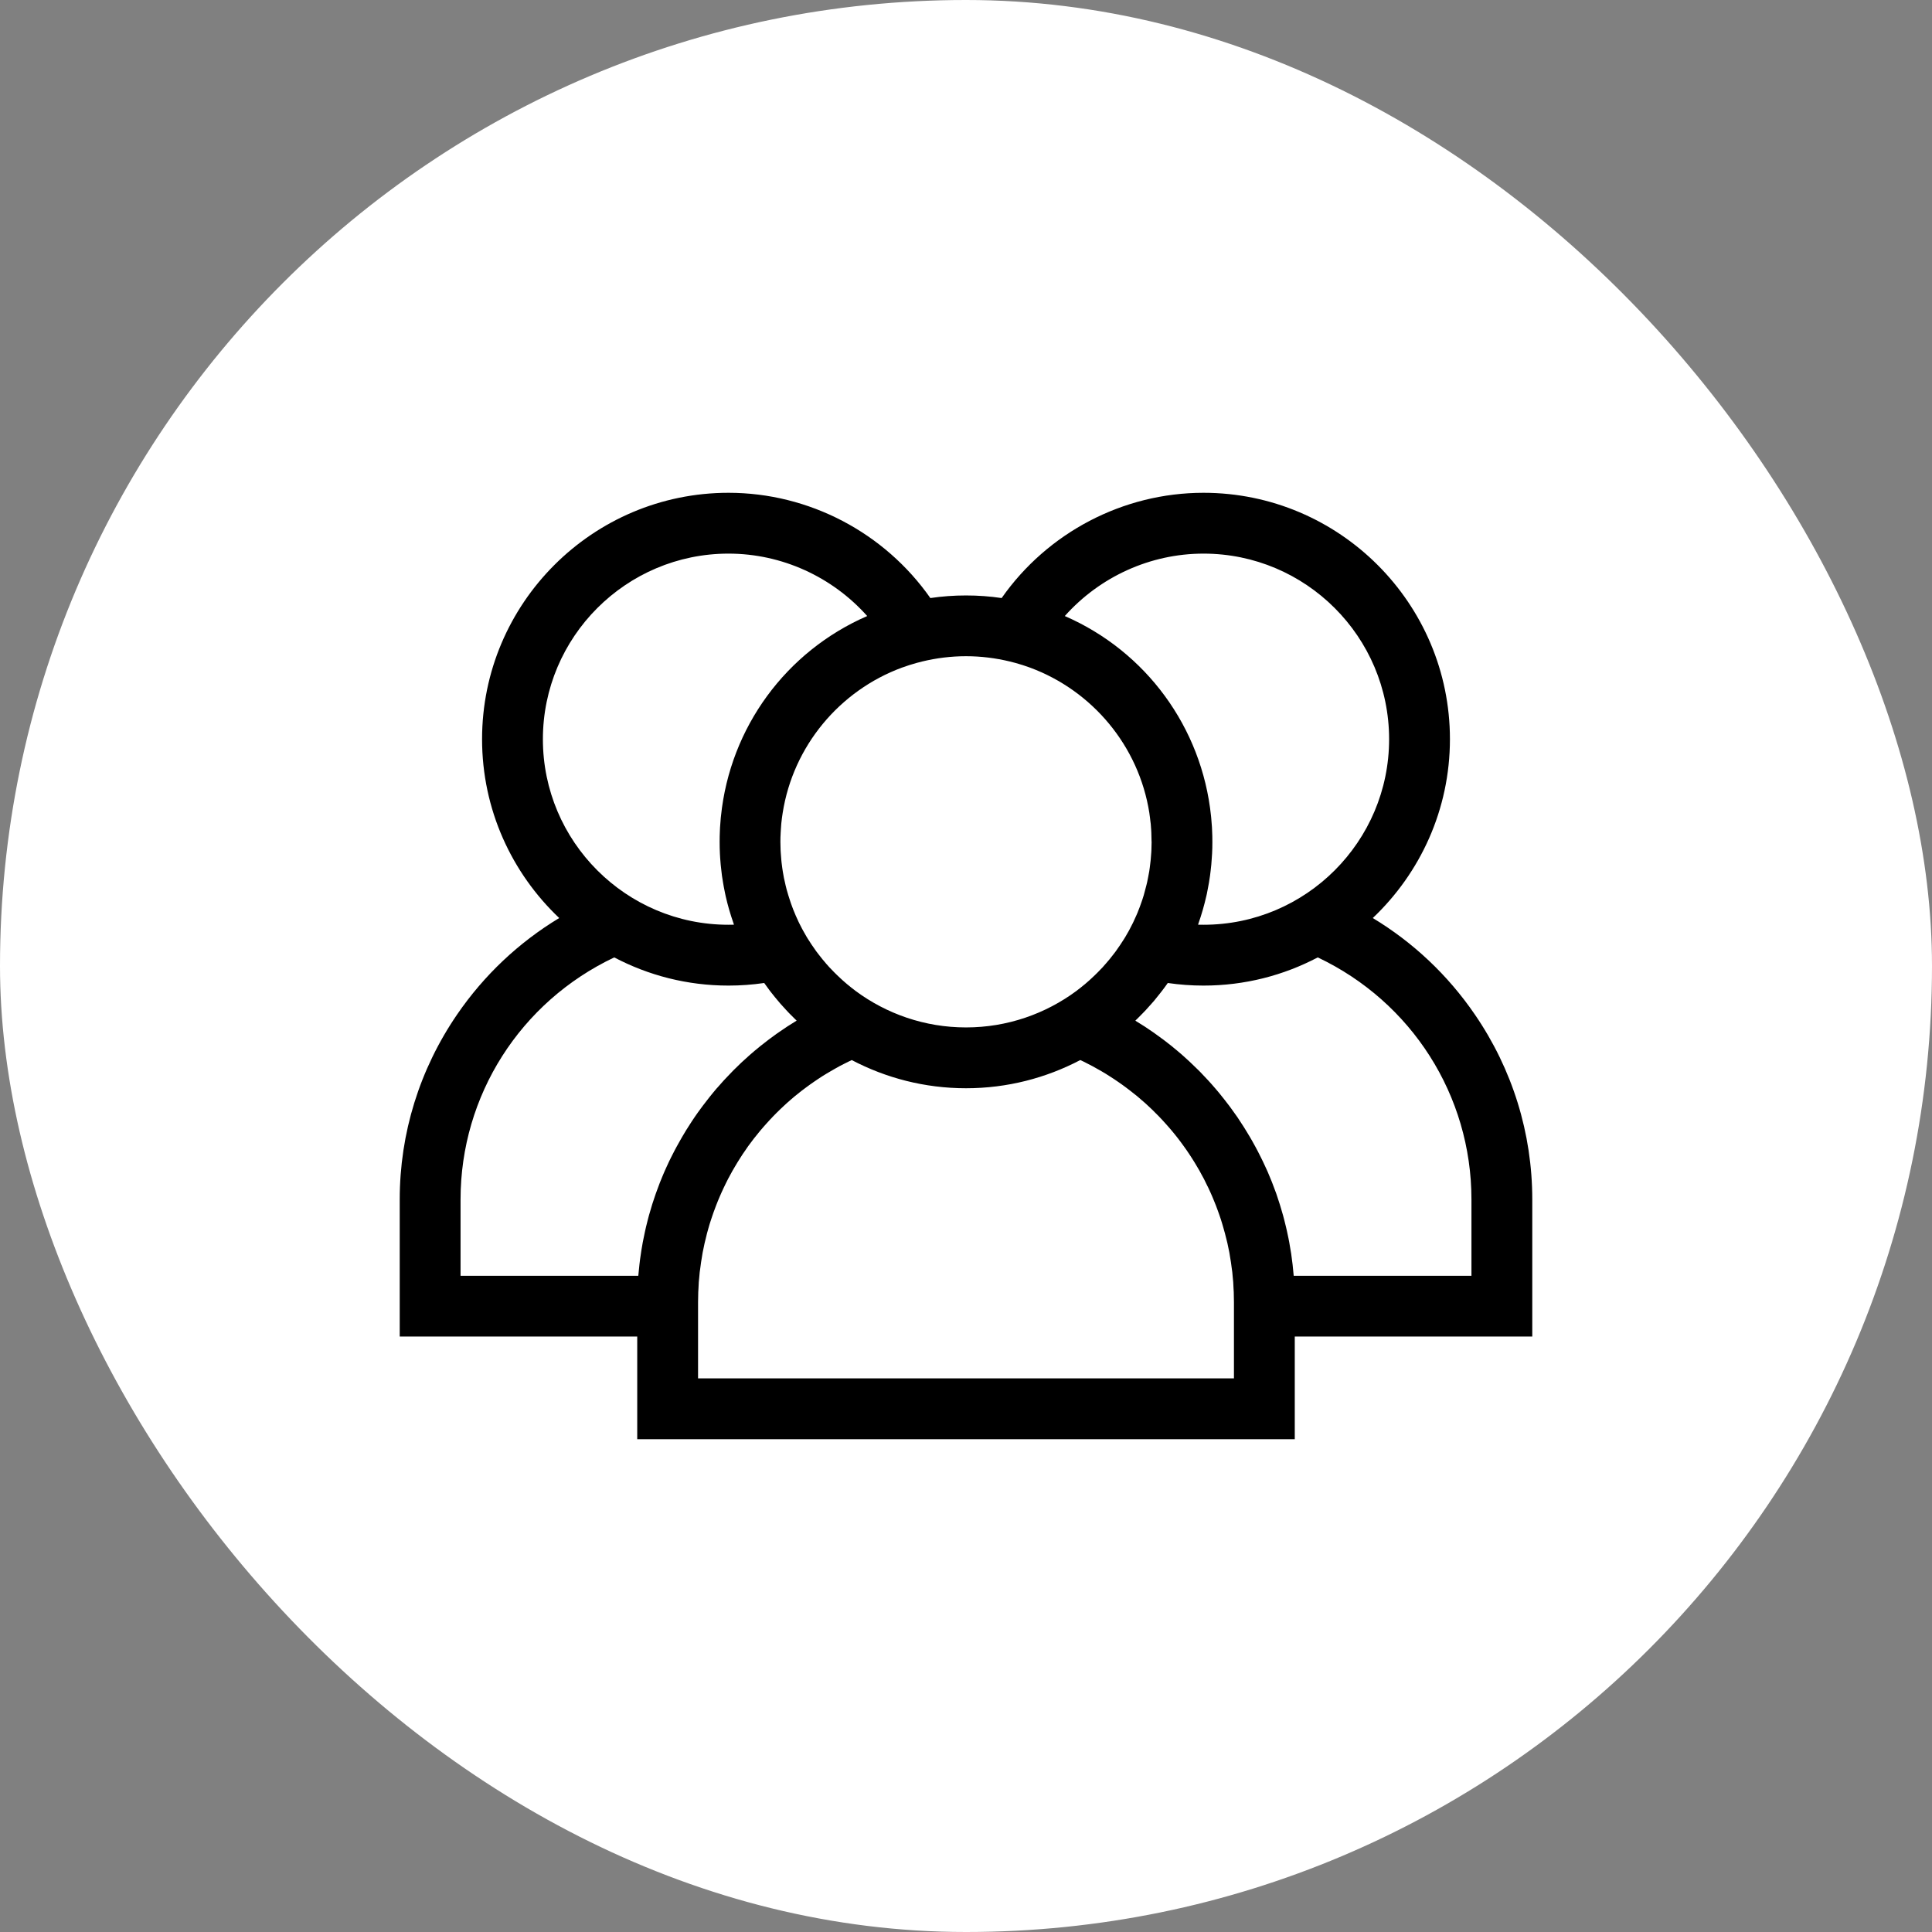
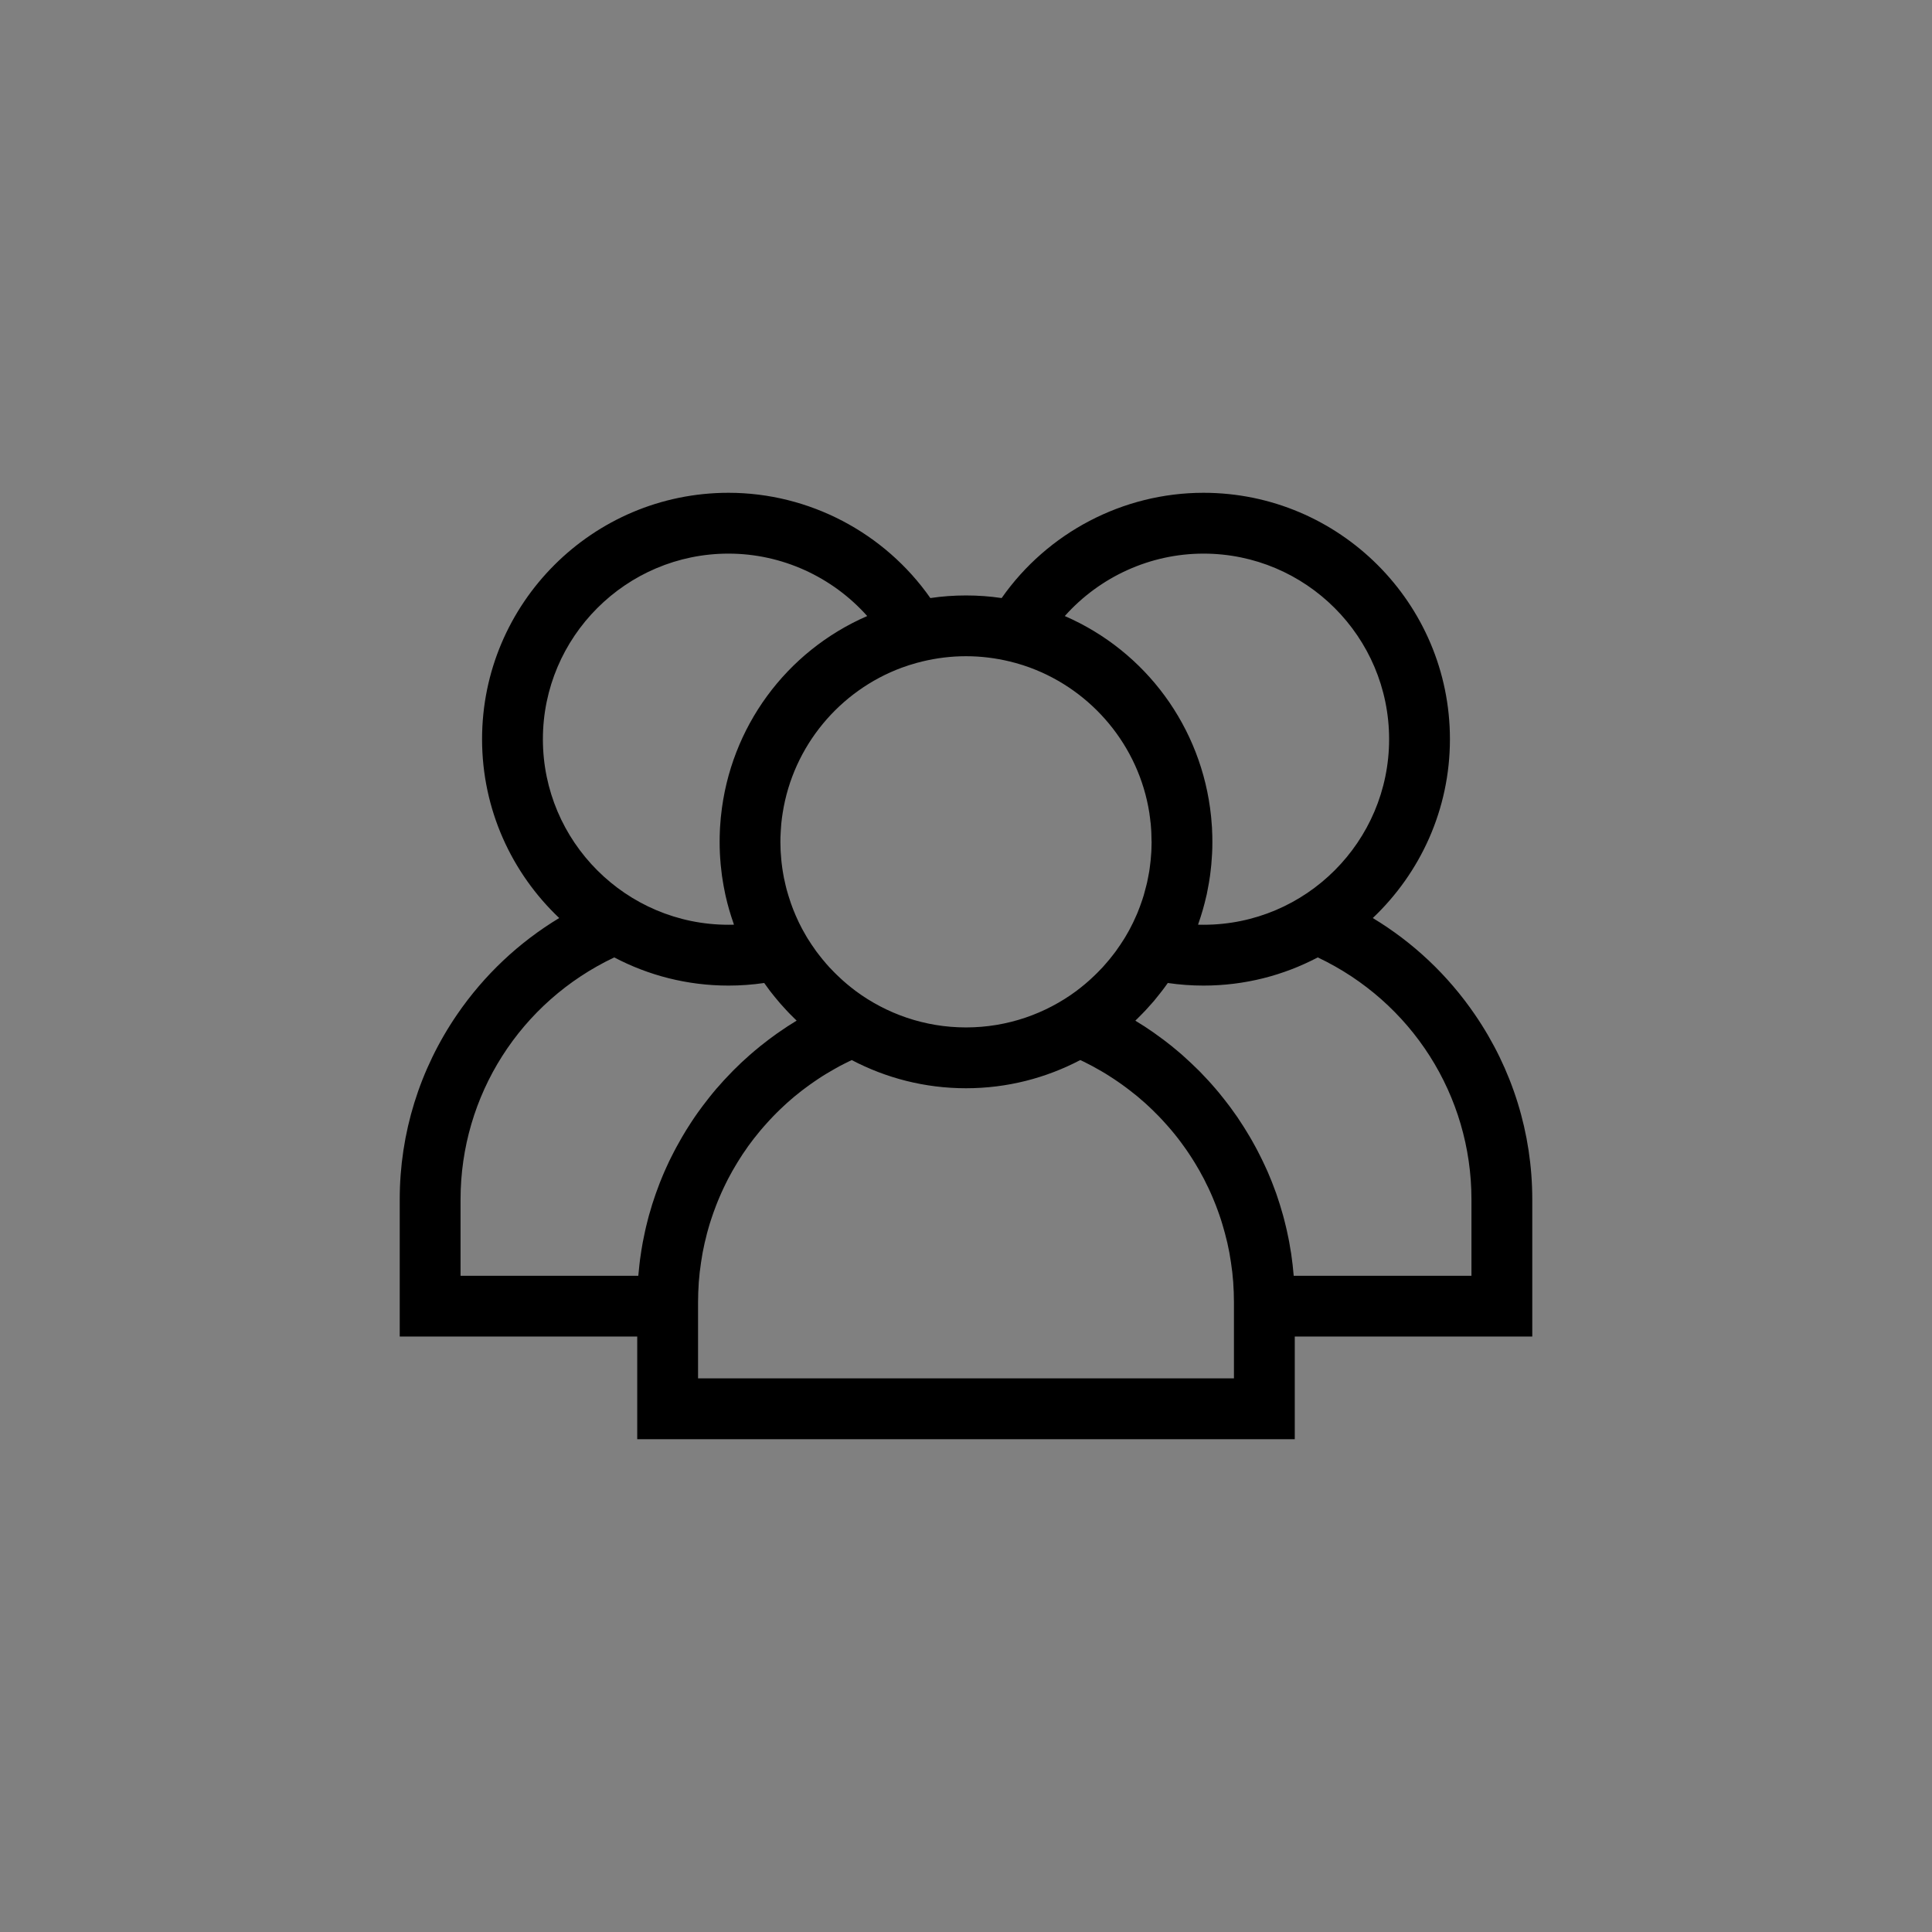
<svg xmlns="http://www.w3.org/2000/svg" width="29" height="29" viewBox="0 0 29 29" fill="none">
  <rect x="0" y="0" width="29" height="29" fill="#808080" stroke="none" />
-   <rect width="29" height="29" rx="14.5" fill="white" />
-   <path d="M23 18.005C23 17.011 22.702 16.05 22.138 15.228C21.733 14.636 21.211 14.145 20.606 13.78C21.318 13.105 21.764 12.152 21.764 11.095C21.764 9.056 20.105 7.397 18.065 7.397C16.856 7.397 15.723 7.995 15.035 8.977C14.86 8.951 14.682 8.938 14.5 8.938C14.318 8.938 14.14 8.951 13.965 8.977C13.277 7.995 12.144 7.397 10.935 7.397C8.895 7.397 7.236 9.056 7.236 11.095C7.236 12.152 7.682 13.105 8.394 13.78C7.789 14.145 7.267 14.636 6.862 15.227C6.298 16.05 6 17.011 6 18.005V20.062H9.565V21.603H19.435V20.062H23V18.005H23ZM18.065 8.31C19.601 8.31 20.851 9.559 20.851 11.096C20.851 12.632 19.601 13.881 18.065 13.881C18.038 13.881 18.01 13.881 17.983 13.88C17.985 13.874 17.987 13.868 17.989 13.862C18.036 13.728 18.076 13.589 18.108 13.448C18.11 13.438 18.113 13.428 18.115 13.418C18.123 13.38 18.13 13.341 18.137 13.302C18.141 13.284 18.144 13.266 18.147 13.248C18.153 13.213 18.158 13.178 18.163 13.144C18.166 13.12 18.169 13.095 18.172 13.071C18.176 13.041 18.179 13.01 18.182 12.979C18.185 12.947 18.187 12.916 18.189 12.884C18.191 12.859 18.193 12.835 18.194 12.809C18.197 12.756 18.198 12.702 18.198 12.648C18.198 12.644 18.198 12.64 18.198 12.636C18.198 12.634 18.198 12.632 18.198 12.63C18.198 12.575 18.197 12.52 18.194 12.466C18.193 12.45 18.192 12.434 18.192 12.418C18.189 12.372 18.185 12.326 18.181 12.28C18.18 12.27 18.179 12.259 18.178 12.249C18.04 10.916 17.198 9.775 15.983 9.247C16.507 8.659 17.264 8.31 18.065 8.31ZM13.536 10.022C13.545 10.019 13.554 10.016 13.563 10.013C13.591 10.003 13.618 9.993 13.647 9.984C13.668 9.978 13.689 9.971 13.711 9.965C13.726 9.96 13.742 9.956 13.758 9.951C13.786 9.944 13.814 9.936 13.843 9.929C14.054 9.878 14.274 9.85 14.5 9.85C14.726 9.85 14.946 9.878 15.157 9.929C15.186 9.936 15.214 9.944 15.242 9.951C15.258 9.956 15.274 9.96 15.29 9.965C15.311 9.971 15.332 9.978 15.353 9.984C15.381 9.994 15.41 10.003 15.438 10.013C15.446 10.016 15.455 10.019 15.463 10.022C16.395 10.367 17.094 11.196 17.252 12.202C17.253 12.21 17.254 12.218 17.255 12.226C17.26 12.261 17.265 12.295 17.268 12.329C17.27 12.342 17.271 12.355 17.273 12.367C17.276 12.399 17.278 12.431 17.28 12.462C17.281 12.476 17.282 12.489 17.282 12.503C17.284 12.544 17.285 12.584 17.285 12.626C17.285 12.629 17.286 12.633 17.286 12.636C17.286 12.638 17.286 12.639 17.286 12.641C17.285 12.681 17.284 12.72 17.283 12.759C17.282 12.772 17.282 12.784 17.281 12.796C17.279 12.835 17.276 12.872 17.272 12.91C17.271 12.924 17.269 12.939 17.267 12.953C17.264 12.977 17.261 13.002 17.258 13.026C17.255 13.045 17.253 13.063 17.25 13.082C17.245 13.111 17.24 13.139 17.234 13.167C17.23 13.192 17.224 13.217 17.219 13.242C17.215 13.257 17.212 13.272 17.208 13.287C17.199 13.324 17.189 13.361 17.179 13.397C17.175 13.412 17.171 13.427 17.167 13.441C17.16 13.462 17.154 13.483 17.147 13.504C17.141 13.52 17.136 13.537 17.13 13.553C17.123 13.572 17.117 13.591 17.11 13.609C17.098 13.641 17.086 13.672 17.073 13.704C17.067 13.717 17.061 13.731 17.055 13.745C17.044 13.771 17.032 13.797 17.02 13.822C17.018 13.825 17.017 13.828 17.016 13.831C17.011 13.84 17.007 13.849 17.003 13.858C16.989 13.886 16.975 13.913 16.961 13.94C16.955 13.951 16.95 13.961 16.944 13.972C16.944 13.972 16.943 13.973 16.943 13.974C16.927 14.002 16.91 14.031 16.894 14.059C16.887 14.07 16.881 14.081 16.874 14.092C16.855 14.122 16.837 14.151 16.817 14.18C16.805 14.198 16.793 14.215 16.78 14.233C16.77 14.248 16.759 14.263 16.749 14.278C16.735 14.297 16.72 14.316 16.706 14.334C16.696 14.347 16.686 14.36 16.676 14.372C16.661 14.392 16.645 14.411 16.629 14.429C16.619 14.441 16.609 14.453 16.599 14.464C16.583 14.483 16.567 14.502 16.55 14.52C16.54 14.531 16.529 14.541 16.519 14.552C16.492 14.581 16.463 14.61 16.435 14.637C16.418 14.654 16.401 14.67 16.383 14.686C16.371 14.697 16.359 14.708 16.347 14.719C16.327 14.737 16.307 14.755 16.286 14.772C16.276 14.78 16.265 14.789 16.255 14.797C16.23 14.818 16.205 14.838 16.179 14.857C16.172 14.862 16.166 14.867 16.159 14.873C15.695 15.217 15.121 15.422 14.5 15.422C13.879 15.422 13.305 15.217 12.841 14.873C12.834 14.867 12.828 14.862 12.821 14.857C12.795 14.838 12.77 14.818 12.745 14.797C12.735 14.789 12.724 14.78 12.714 14.772C12.693 14.754 12.673 14.737 12.653 14.719C12.641 14.708 12.629 14.697 12.617 14.686C12.599 14.67 12.582 14.654 12.565 14.637C12.536 14.609 12.508 14.581 12.481 14.552C12.47 14.541 12.46 14.531 12.45 14.52C12.433 14.502 12.417 14.483 12.4 14.464C12.39 14.452 12.38 14.441 12.371 14.429C12.355 14.411 12.339 14.392 12.324 14.372C12.314 14.36 12.304 14.347 12.294 14.334C12.28 14.316 12.265 14.297 12.251 14.278C12.241 14.263 12.23 14.248 12.22 14.233C12.207 14.215 12.195 14.198 12.183 14.18C12.163 14.151 12.144 14.121 12.126 14.092C12.119 14.081 12.113 14.07 12.106 14.059C12.089 14.03 12.073 14.002 12.057 13.973C12.051 13.962 12.045 13.951 12.039 13.94C12.025 13.913 12.011 13.886 11.997 13.858C11.992 13.848 11.988 13.838 11.983 13.829C11.982 13.827 11.982 13.825 11.981 13.824C11.968 13.797 11.956 13.77 11.944 13.743C11.939 13.73 11.933 13.717 11.928 13.704C11.914 13.673 11.902 13.641 11.89 13.608C11.883 13.591 11.877 13.573 11.871 13.556C11.865 13.538 11.858 13.52 11.853 13.501C11.846 13.482 11.84 13.462 11.834 13.442C11.825 13.412 11.816 13.383 11.808 13.353C11.803 13.332 11.797 13.31 11.792 13.289C11.788 13.273 11.784 13.256 11.781 13.239C11.776 13.219 11.771 13.198 11.767 13.178C11.761 13.145 11.755 13.113 11.75 13.081C11.747 13.063 11.745 13.046 11.742 13.028C11.739 13.002 11.735 12.976 11.732 12.95C11.731 12.937 11.729 12.924 11.728 12.911C11.724 12.873 11.721 12.834 11.719 12.795C11.718 12.784 11.718 12.773 11.717 12.761C11.716 12.72 11.714 12.678 11.714 12.636C11.714 12.591 11.715 12.546 11.718 12.502C11.718 12.49 11.719 12.478 11.72 12.466C11.722 12.432 11.724 12.399 11.727 12.366C11.729 12.354 11.73 12.343 11.731 12.331C11.735 12.295 11.739 12.26 11.745 12.224C11.746 12.217 11.747 12.21 11.748 12.204C11.905 11.197 12.604 10.367 13.536 10.022ZM8.149 11.096C8.149 9.56 9.399 8.31 10.935 8.31C11.736 8.31 12.493 8.659 13.017 9.247C11.802 9.775 10.959 10.916 10.822 12.25C10.821 12.259 10.82 12.268 10.819 12.277C10.815 12.325 10.811 12.372 10.808 12.42C10.807 12.435 10.806 12.45 10.806 12.464C10.803 12.521 10.802 12.579 10.802 12.636C10.802 12.694 10.803 12.752 10.806 12.811C10.807 12.834 10.809 12.857 10.81 12.88C10.813 12.914 10.815 12.947 10.818 12.98C10.821 13.01 10.824 13.04 10.828 13.069C10.831 13.095 10.834 13.12 10.837 13.146C10.842 13.179 10.847 13.213 10.853 13.246C10.856 13.266 10.86 13.285 10.863 13.305C10.87 13.342 10.877 13.38 10.885 13.416C10.888 13.428 10.891 13.441 10.893 13.453C10.924 13.59 10.963 13.724 11.009 13.855C11.012 13.863 11.014 13.872 11.017 13.88C10.99 13.881 10.962 13.881 10.934 13.881C9.399 13.881 8.149 12.632 8.149 11.096ZM10.331 16.915C10.321 16.93 10.311 16.947 10.301 16.962C10.28 16.996 10.26 17.03 10.24 17.064C10.229 17.083 10.218 17.102 10.207 17.122C10.189 17.153 10.171 17.185 10.154 17.217C10.143 17.237 10.132 17.257 10.122 17.277C10.105 17.309 10.089 17.341 10.073 17.373C10.063 17.393 10.053 17.414 10.043 17.434C10.027 17.468 10.012 17.502 9.996 17.536C9.988 17.554 9.979 17.573 9.971 17.592C9.953 17.632 9.937 17.674 9.92 17.715C9.915 17.727 9.91 17.739 9.905 17.751C9.884 17.805 9.864 17.859 9.845 17.913C9.84 17.926 9.836 17.938 9.832 17.951C9.817 17.993 9.803 18.035 9.79 18.077C9.784 18.096 9.778 18.116 9.773 18.135C9.762 18.171 9.751 18.207 9.741 18.243C9.736 18.264 9.73 18.286 9.724 18.308C9.715 18.342 9.707 18.377 9.698 18.412C9.693 18.434 9.688 18.456 9.683 18.478C9.675 18.513 9.668 18.548 9.661 18.584C9.657 18.605 9.652 18.627 9.648 18.648C9.641 18.686 9.635 18.725 9.628 18.764C9.625 18.782 9.622 18.801 9.62 18.819C9.611 18.876 9.603 18.933 9.597 18.991C9.597 18.991 9.597 18.992 9.597 18.993C9.591 19.045 9.586 19.097 9.581 19.15H6.913V18.005C6.913 16.442 7.812 15.038 9.22 14.371C9.733 14.641 10.316 14.794 10.935 14.794C11.114 14.794 11.293 14.781 11.471 14.755C11.499 14.794 11.527 14.833 11.556 14.872C11.566 14.885 11.576 14.897 11.586 14.91C11.615 14.947 11.644 14.983 11.675 15.019C11.687 15.034 11.7 15.048 11.712 15.063C11.741 15.095 11.769 15.127 11.799 15.159C11.814 15.175 11.83 15.191 11.845 15.208C11.872 15.236 11.9 15.263 11.927 15.29C11.938 15.3 11.948 15.31 11.958 15.32C11.918 15.344 11.879 15.369 11.84 15.394C11.834 15.398 11.828 15.402 11.821 15.406C11.782 15.432 11.744 15.458 11.706 15.484C11.693 15.493 11.679 15.502 11.666 15.511C11.632 15.536 11.599 15.56 11.565 15.585C11.555 15.592 11.544 15.6 11.534 15.608C11.491 15.64 11.449 15.673 11.408 15.706C11.399 15.714 11.39 15.721 11.381 15.729C11.348 15.755 11.315 15.783 11.283 15.811C11.271 15.822 11.258 15.832 11.246 15.843C11.213 15.872 11.182 15.901 11.15 15.93C11.142 15.937 11.133 15.945 11.125 15.953C11.087 15.989 11.049 16.026 11.011 16.064C11.001 16.074 10.992 16.084 10.982 16.094C10.953 16.123 10.925 16.153 10.897 16.183C10.886 16.195 10.874 16.207 10.863 16.219C10.832 16.253 10.801 16.288 10.77 16.324C10.765 16.329 10.76 16.334 10.755 16.34C10.721 16.381 10.686 16.422 10.653 16.464C10.643 16.476 10.634 16.488 10.625 16.5C10.6 16.532 10.575 16.564 10.55 16.597C10.541 16.61 10.531 16.622 10.522 16.635C10.489 16.679 10.458 16.723 10.427 16.768C10.394 16.817 10.362 16.865 10.331 16.915ZM10.478 20.69V20.063V19.546C10.478 19.495 10.479 19.445 10.481 19.395C10.482 19.378 10.483 19.361 10.484 19.345C10.485 19.311 10.487 19.278 10.489 19.244C10.491 19.224 10.493 19.204 10.495 19.184C10.498 19.154 10.5 19.125 10.503 19.095C10.506 19.074 10.509 19.052 10.512 19.031C10.515 19.003 10.519 18.975 10.523 18.948C10.526 18.925 10.53 18.904 10.534 18.881C10.538 18.855 10.542 18.828 10.547 18.801C10.552 18.779 10.556 18.756 10.561 18.734C10.566 18.708 10.572 18.682 10.577 18.657C10.582 18.634 10.588 18.612 10.594 18.589C10.6 18.564 10.606 18.539 10.612 18.514C10.618 18.491 10.625 18.469 10.631 18.446C10.638 18.422 10.645 18.397 10.652 18.373C10.659 18.35 10.667 18.328 10.674 18.305C10.682 18.281 10.69 18.257 10.698 18.234C10.705 18.211 10.714 18.189 10.722 18.167C10.73 18.143 10.739 18.12 10.748 18.097C10.757 18.075 10.766 18.053 10.774 18.031C10.784 18.008 10.793 17.985 10.803 17.962C10.812 17.94 10.822 17.918 10.832 17.896C10.842 17.874 10.852 17.852 10.863 17.829C10.873 17.808 10.884 17.786 10.894 17.765C10.905 17.743 10.916 17.721 10.927 17.699C10.938 17.678 10.95 17.657 10.961 17.636C10.973 17.614 10.984 17.593 10.996 17.572C11.008 17.551 11.02 17.53 11.033 17.509C11.045 17.488 11.057 17.467 11.07 17.447C11.082 17.426 11.096 17.406 11.109 17.385C11.122 17.365 11.135 17.345 11.148 17.324C11.161 17.304 11.175 17.284 11.189 17.265C11.203 17.245 11.216 17.225 11.23 17.205C11.245 17.185 11.259 17.166 11.274 17.146C11.288 17.127 11.303 17.108 11.317 17.089C11.332 17.07 11.347 17.051 11.363 17.032C11.378 17.013 11.393 16.994 11.408 16.976C11.424 16.957 11.44 16.939 11.456 16.92C11.472 16.902 11.487 16.884 11.504 16.866C11.52 16.848 11.536 16.83 11.553 16.812C11.569 16.794 11.586 16.776 11.603 16.759C11.62 16.741 11.637 16.724 11.654 16.707C11.671 16.69 11.689 16.673 11.706 16.656C11.724 16.639 11.741 16.622 11.759 16.606C11.777 16.589 11.795 16.573 11.813 16.556C11.832 16.54 11.85 16.524 11.868 16.508C11.887 16.492 11.905 16.476 11.924 16.46C11.943 16.445 11.962 16.429 11.981 16.414C12 16.399 12.02 16.383 12.039 16.368C12.059 16.353 12.078 16.339 12.098 16.324C12.117 16.309 12.137 16.295 12.158 16.28C12.178 16.266 12.198 16.252 12.218 16.238C12.238 16.224 12.259 16.21 12.28 16.196C12.3 16.183 12.321 16.169 12.341 16.156C12.363 16.143 12.384 16.129 12.406 16.116C12.427 16.104 12.447 16.091 12.469 16.079C12.491 16.066 12.513 16.053 12.535 16.041C12.556 16.029 12.578 16.017 12.599 16.005C12.622 15.993 12.645 15.981 12.667 15.97C12.689 15.958 12.711 15.947 12.733 15.937C12.75 15.928 12.768 15.92 12.785 15.912C13.298 16.181 13.881 16.335 14.5 16.335C15.119 16.335 15.702 16.181 16.215 15.912C16.232 15.92 16.249 15.928 16.267 15.936C16.289 15.947 16.311 15.959 16.333 15.97C16.355 15.981 16.378 15.993 16.401 16.005C16.422 16.017 16.444 16.029 16.465 16.041C16.487 16.053 16.509 16.066 16.531 16.078C16.552 16.091 16.573 16.104 16.595 16.116C16.616 16.13 16.637 16.143 16.658 16.156C16.679 16.169 16.7 16.183 16.72 16.196C16.741 16.21 16.761 16.224 16.782 16.238C16.802 16.252 16.822 16.266 16.842 16.28C16.862 16.295 16.882 16.309 16.902 16.324C16.922 16.339 16.941 16.353 16.961 16.369C16.98 16.384 16.999 16.399 17.018 16.414C17.038 16.429 17.057 16.445 17.076 16.46C17.094 16.476 17.113 16.492 17.131 16.508C17.15 16.524 17.168 16.54 17.187 16.556C17.205 16.573 17.223 16.589 17.24 16.605C17.258 16.622 17.276 16.639 17.294 16.656C17.311 16.673 17.328 16.69 17.345 16.707C17.363 16.724 17.38 16.741 17.397 16.759C17.414 16.776 17.43 16.794 17.447 16.812C17.463 16.829 17.48 16.848 17.496 16.866C17.512 16.884 17.528 16.902 17.544 16.92C17.56 16.938 17.576 16.957 17.592 16.976C17.607 16.994 17.622 17.013 17.637 17.031C17.652 17.05 17.668 17.07 17.683 17.089C17.697 17.108 17.712 17.127 17.726 17.146C17.741 17.166 17.755 17.185 17.769 17.205C17.783 17.225 17.797 17.244 17.811 17.264C17.825 17.284 17.838 17.304 17.852 17.325C17.865 17.345 17.878 17.365 17.891 17.385C17.904 17.405 17.917 17.426 17.93 17.447C17.943 17.467 17.955 17.488 17.967 17.509C17.979 17.53 17.992 17.55 18.004 17.572C18.016 17.593 18.027 17.614 18.038 17.635C18.05 17.657 18.062 17.678 18.073 17.699C18.084 17.721 18.095 17.743 18.105 17.765C18.116 17.786 18.127 17.808 18.137 17.829C18.148 17.851 18.158 17.874 18.168 17.896C18.177 17.918 18.188 17.94 18.197 17.962C18.207 17.984 18.216 18.007 18.225 18.03C18.234 18.052 18.243 18.074 18.252 18.097C18.261 18.12 18.269 18.143 18.278 18.167C18.286 18.189 18.294 18.211 18.302 18.234C18.31 18.258 18.318 18.282 18.326 18.305C18.333 18.328 18.34 18.35 18.347 18.373C18.355 18.397 18.361 18.422 18.368 18.446C18.375 18.469 18.381 18.491 18.387 18.514C18.394 18.539 18.4 18.564 18.406 18.589C18.412 18.612 18.418 18.634 18.423 18.657C18.428 18.682 18.433 18.708 18.439 18.734C18.443 18.756 18.448 18.779 18.453 18.801C18.457 18.828 18.462 18.854 18.466 18.881C18.47 18.903 18.474 18.925 18.477 18.948C18.481 18.975 18.485 19.003 18.488 19.03C18.491 19.052 18.494 19.073 18.497 19.095C18.5 19.125 18.502 19.154 18.505 19.183C18.507 19.204 18.509 19.224 18.511 19.244C18.513 19.278 18.515 19.311 18.516 19.345C18.517 19.361 18.518 19.378 18.519 19.394C18.521 19.445 18.522 19.495 18.522 19.546V20.062V20.69H10.478ZM19.419 19.15C19.41 19.039 19.397 18.928 19.381 18.818C19.378 18.801 19.375 18.784 19.372 18.766C19.366 18.727 19.359 18.687 19.352 18.647C19.348 18.627 19.344 18.606 19.34 18.585C19.332 18.549 19.325 18.513 19.317 18.477C19.312 18.455 19.307 18.434 19.302 18.412C19.294 18.377 19.285 18.342 19.276 18.307C19.27 18.286 19.265 18.265 19.259 18.243C19.249 18.207 19.238 18.171 19.227 18.134C19.221 18.115 19.216 18.096 19.21 18.077C19.197 18.034 19.182 17.992 19.168 17.949C19.164 17.937 19.16 17.925 19.156 17.913C19.136 17.859 19.116 17.805 19.095 17.751C19.09 17.739 19.085 17.728 19.081 17.716C19.064 17.674 19.047 17.633 19.029 17.591C19.021 17.573 19.012 17.555 19.004 17.536C18.988 17.502 18.973 17.468 18.956 17.433C18.947 17.413 18.937 17.394 18.927 17.374C18.911 17.341 18.895 17.309 18.878 17.277C18.868 17.257 18.857 17.237 18.846 17.217C18.829 17.185 18.811 17.153 18.793 17.121C18.782 17.102 18.771 17.083 18.76 17.064C18.74 17.03 18.72 16.996 18.698 16.962C18.689 16.946 18.679 16.93 18.669 16.915C18.638 16.866 18.606 16.817 18.573 16.768C18.542 16.723 18.51 16.679 18.478 16.635C18.469 16.623 18.459 16.61 18.45 16.597C18.425 16.564 18.4 16.532 18.375 16.5C18.366 16.488 18.357 16.476 18.347 16.465C18.314 16.422 18.279 16.381 18.244 16.34C18.24 16.335 18.235 16.33 18.23 16.324C18.2 16.288 18.168 16.253 18.136 16.218C18.125 16.207 18.114 16.195 18.103 16.183C18.075 16.153 18.047 16.123 18.018 16.093C18.008 16.084 17.999 16.074 17.989 16.064C17.951 16.026 17.913 15.989 17.874 15.953C17.866 15.945 17.858 15.938 17.85 15.93C17.818 15.901 17.786 15.872 17.754 15.843C17.742 15.832 17.729 15.822 17.717 15.811C17.684 15.783 17.652 15.755 17.619 15.729C17.61 15.721 17.601 15.714 17.592 15.706C17.551 15.673 17.509 15.64 17.466 15.608C17.456 15.6 17.445 15.592 17.434 15.585C17.401 15.56 17.368 15.536 17.334 15.512C17.32 15.502 17.307 15.493 17.294 15.484C17.256 15.458 17.218 15.432 17.18 15.407C17.173 15.403 17.166 15.398 17.159 15.394C17.12 15.369 17.081 15.345 17.042 15.321C17.052 15.311 17.061 15.3 17.072 15.291C17.1 15.263 17.128 15.235 17.155 15.207C17.17 15.191 17.186 15.175 17.201 15.159C17.23 15.127 17.259 15.095 17.288 15.062C17.3 15.048 17.313 15.034 17.325 15.02C17.355 14.983 17.385 14.947 17.414 14.909C17.424 14.897 17.434 14.885 17.443 14.872C17.473 14.834 17.501 14.794 17.529 14.755C17.707 14.781 17.886 14.794 18.065 14.794C18.684 14.794 19.267 14.641 19.78 14.371C21.188 15.038 22.087 16.442 22.087 18.005V19.15H19.419Z" fill="black" />
+   <path d="M23 18.005C23 17.011 22.702 16.05 22.138 15.228C21.733 14.636 21.211 14.145 20.606 13.78C21.318 13.105 21.764 12.152 21.764 11.095C21.764 9.056 20.105 7.397 18.065 7.397C16.856 7.397 15.723 7.995 15.035 8.977C14.86 8.951 14.682 8.938 14.5 8.938C14.318 8.938 14.14 8.951 13.965 8.977C13.277 7.995 12.144 7.397 10.935 7.397C8.895 7.397 7.236 9.056 7.236 11.095C7.236 12.152 7.682 13.105 8.394 13.78C7.789 14.145 7.267 14.636 6.862 15.227C6.298 16.05 6 17.011 6 18.005V20.062H9.565V21.603H19.435V20.062H23V18.005H23ZM18.065 8.31C19.601 8.31 20.851 9.559 20.851 11.096C20.851 12.632 19.601 13.881 18.065 13.881C18.038 13.881 18.01 13.881 17.983 13.88C17.985 13.874 17.987 13.868 17.989 13.862C18.036 13.728 18.076 13.589 18.108 13.448C18.11 13.438 18.113 13.428 18.115 13.418C18.123 13.38 18.13 13.341 18.137 13.302C18.141 13.284 18.144 13.266 18.147 13.248C18.153 13.213 18.158 13.178 18.163 13.144C18.166 13.12 18.169 13.095 18.172 13.071C18.176 13.041 18.179 13.01 18.182 12.979C18.185 12.947 18.187 12.916 18.189 12.884C18.191 12.859 18.193 12.835 18.194 12.809C18.197 12.756 18.198 12.702 18.198 12.648C18.198 12.644 18.198 12.64 18.198 12.636C18.198 12.634 18.198 12.632 18.198 12.63C18.198 12.575 18.197 12.52 18.194 12.466C18.193 12.45 18.192 12.434 18.192 12.418C18.189 12.372 18.185 12.326 18.181 12.28C18.18 12.27 18.179 12.259 18.178 12.249C18.04 10.916 17.198 9.775 15.983 9.247C16.507 8.659 17.264 8.31 18.065 8.31ZM13.536 10.022C13.545 10.019 13.554 10.016 13.563 10.013C13.591 10.003 13.618 9.993 13.647 9.984C13.668 9.978 13.689 9.971 13.711 9.965C13.726 9.96 13.742 9.956 13.758 9.951C13.786 9.944 13.814 9.936 13.843 9.929C14.054 9.878 14.274 9.85 14.5 9.85C14.726 9.85 14.946 9.878 15.157 9.929C15.186 9.936 15.214 9.944 15.242 9.951C15.258 9.956 15.274 9.96 15.29 9.965C15.311 9.971 15.332 9.978 15.353 9.984C15.381 9.994 15.41 10.003 15.438 10.013C15.446 10.016 15.455 10.019 15.463 10.022C16.395 10.367 17.094 11.196 17.252 12.202C17.253 12.21 17.254 12.218 17.255 12.226C17.26 12.261 17.265 12.295 17.268 12.329C17.27 12.342 17.271 12.355 17.273 12.367C17.276 12.399 17.278 12.431 17.28 12.462C17.281 12.476 17.282 12.489 17.282 12.503C17.284 12.544 17.285 12.584 17.285 12.626C17.285 12.629 17.286 12.633 17.286 12.636C17.286 12.638 17.286 12.639 17.286 12.641C17.285 12.681 17.284 12.72 17.283 12.759C17.282 12.772 17.282 12.784 17.281 12.796C17.279 12.835 17.276 12.872 17.272 12.91C17.271 12.924 17.269 12.939 17.267 12.953C17.264 12.977 17.261 13.002 17.258 13.026C17.255 13.045 17.253 13.063 17.25 13.082C17.245 13.111 17.24 13.139 17.234 13.167C17.23 13.192 17.224 13.217 17.219 13.242C17.215 13.257 17.212 13.272 17.208 13.287C17.199 13.324 17.189 13.361 17.179 13.397C17.175 13.412 17.171 13.427 17.167 13.441C17.16 13.462 17.154 13.483 17.147 13.504C17.141 13.52 17.136 13.537 17.13 13.553C17.123 13.572 17.117 13.591 17.11 13.609C17.098 13.641 17.086 13.672 17.073 13.704C17.067 13.717 17.061 13.731 17.055 13.745C17.044 13.771 17.032 13.797 17.02 13.822C17.018 13.825 17.017 13.828 17.016 13.831C17.011 13.84 17.007 13.849 17.003 13.858C16.989 13.886 16.975 13.913 16.961 13.94C16.955 13.951 16.95 13.961 16.944 13.972C16.944 13.972 16.943 13.973 16.943 13.974C16.927 14.002 16.91 14.031 16.894 14.059C16.887 14.07 16.881 14.081 16.874 14.092C16.855 14.122 16.837 14.151 16.817 14.18C16.805 14.198 16.793 14.215 16.78 14.233C16.77 14.248 16.759 14.263 16.749 14.278C16.735 14.297 16.72 14.316 16.706 14.334C16.696 14.347 16.686 14.36 16.676 14.372C16.661 14.392 16.645 14.411 16.629 14.429C16.619 14.441 16.609 14.453 16.599 14.464C16.583 14.483 16.567 14.502 16.55 14.52C16.54 14.531 16.529 14.541 16.519 14.552C16.492 14.581 16.463 14.61 16.435 14.637C16.418 14.654 16.401 14.67 16.383 14.686C16.371 14.697 16.359 14.708 16.347 14.719C16.327 14.737 16.307 14.755 16.286 14.772C16.276 14.78 16.265 14.789 16.255 14.797C16.23 14.818 16.205 14.838 16.179 14.857C16.172 14.862 16.166 14.867 16.159 14.873C15.695 15.217 15.121 15.422 14.5 15.422C13.879 15.422 13.305 15.217 12.841 14.873C12.834 14.867 12.828 14.862 12.821 14.857C12.795 14.838 12.77 14.818 12.745 14.797C12.735 14.789 12.724 14.78 12.714 14.772C12.693 14.754 12.673 14.737 12.653 14.719C12.641 14.708 12.629 14.697 12.617 14.686C12.599 14.67 12.582 14.654 12.565 14.637C12.536 14.609 12.508 14.581 12.481 14.552C12.47 14.541 12.46 14.531 12.45 14.52C12.433 14.502 12.417 14.483 12.4 14.464C12.39 14.452 12.38 14.441 12.371 14.429C12.355 14.411 12.339 14.392 12.324 14.372C12.314 14.36 12.304 14.347 12.294 14.334C12.28 14.316 12.265 14.297 12.251 14.278C12.241 14.263 12.23 14.248 12.22 14.233C12.207 14.215 12.195 14.198 12.183 14.18C12.163 14.151 12.144 14.121 12.126 14.092C12.119 14.081 12.113 14.07 12.106 14.059C12.089 14.03 12.073 14.002 12.057 13.973C12.051 13.962 12.045 13.951 12.039 13.94C12.025 13.913 12.011 13.886 11.997 13.858C11.992 13.848 11.988 13.838 11.983 13.829C11.982 13.827 11.982 13.825 11.981 13.824C11.968 13.797 11.956 13.77 11.944 13.743C11.939 13.73 11.933 13.717 11.928 13.704C11.914 13.673 11.902 13.641 11.89 13.608C11.883 13.591 11.877 13.573 11.871 13.556C11.865 13.538 11.858 13.52 11.853 13.501C11.846 13.482 11.84 13.462 11.834 13.442C11.825 13.412 11.816 13.383 11.808 13.353C11.803 13.332 11.797 13.31 11.792 13.289C11.788 13.273 11.784 13.256 11.781 13.239C11.776 13.219 11.771 13.198 11.767 13.178C11.761 13.145 11.755 13.113 11.75 13.081C11.747 13.063 11.745 13.046 11.742 13.028C11.739 13.002 11.735 12.976 11.732 12.95C11.731 12.937 11.729 12.924 11.728 12.911C11.724 12.873 11.721 12.834 11.719 12.795C11.718 12.784 11.718 12.773 11.717 12.761C11.716 12.72 11.714 12.678 11.714 12.636C11.714 12.591 11.715 12.546 11.718 12.502C11.718 12.49 11.719 12.478 11.72 12.466C11.722 12.432 11.724 12.399 11.727 12.366C11.729 12.354 11.73 12.343 11.731 12.331C11.735 12.295 11.739 12.26 11.745 12.224C11.746 12.217 11.747 12.21 11.748 12.204C11.905 11.197 12.604 10.367 13.536 10.022ZM8.149 11.096C8.149 9.56 9.399 8.31 10.935 8.31C11.736 8.31 12.493 8.659 13.017 9.247C11.802 9.775 10.959 10.916 10.822 12.25C10.821 12.259 10.82 12.268 10.819 12.277C10.815 12.325 10.811 12.372 10.808 12.42C10.807 12.435 10.806 12.45 10.806 12.464C10.803 12.521 10.802 12.579 10.802 12.636C10.802 12.694 10.803 12.752 10.806 12.811C10.807 12.834 10.809 12.857 10.81 12.88C10.813 12.914 10.815 12.947 10.818 12.98C10.821 13.01 10.824 13.04 10.828 13.069C10.831 13.095 10.834 13.12 10.837 13.146C10.842 13.179 10.847 13.213 10.853 13.246C10.856 13.266 10.86 13.285 10.863 13.305C10.87 13.342 10.877 13.38 10.885 13.416C10.888 13.428 10.891 13.441 10.893 13.453C10.924 13.59 10.963 13.724 11.009 13.855C11.012 13.863 11.014 13.872 11.017 13.88C10.99 13.881 10.962 13.881 10.934 13.881C9.399 13.881 8.149 12.632 8.149 11.096ZM10.331 16.915C10.321 16.93 10.311 16.947 10.301 16.962C10.28 16.996 10.26 17.03 10.24 17.064C10.229 17.083 10.218 17.102 10.207 17.122C10.189 17.153 10.171 17.185 10.154 17.217C10.143 17.237 10.132 17.257 10.122 17.277C10.105 17.309 10.089 17.341 10.073 17.373C10.063 17.393 10.053 17.414 10.043 17.434C10.027 17.468 10.012 17.502 9.996 17.536C9.988 17.554 9.979 17.573 9.971 17.592C9.953 17.632 9.937 17.674 9.92 17.715C9.915 17.727 9.91 17.739 9.905 17.751C9.884 17.805 9.864 17.859 9.845 17.913C9.84 17.926 9.836 17.938 9.832 17.951C9.817 17.993 9.803 18.035 9.79 18.077C9.784 18.096 9.778 18.116 9.773 18.135C9.762 18.171 9.751 18.207 9.741 18.243C9.736 18.264 9.73 18.286 9.724 18.308C9.715 18.342 9.707 18.377 9.698 18.412C9.693 18.434 9.688 18.456 9.683 18.478C9.675 18.513 9.668 18.548 9.661 18.584C9.657 18.605 9.652 18.627 9.648 18.648C9.641 18.686 9.635 18.725 9.628 18.764C9.625 18.782 9.622 18.801 9.62 18.819C9.611 18.876 9.603 18.933 9.597 18.991C9.597 18.991 9.597 18.992 9.597 18.993C9.591 19.045 9.586 19.097 9.581 19.15H6.913V18.005C6.913 16.442 7.812 15.038 9.22 14.371C9.733 14.641 10.316 14.794 10.935 14.794C11.114 14.794 11.293 14.781 11.471 14.755C11.499 14.794 11.527 14.833 11.556 14.872C11.566 14.885 11.576 14.897 11.586 14.91C11.615 14.947 11.644 14.983 11.675 15.019C11.687 15.034 11.7 15.048 11.712 15.063C11.741 15.095 11.769 15.127 11.799 15.159C11.814 15.175 11.83 15.191 11.845 15.208C11.872 15.236 11.9 15.263 11.927 15.29C11.938 15.3 11.948 15.31 11.958 15.32C11.918 15.344 11.879 15.369 11.84 15.394C11.834 15.398 11.828 15.402 11.821 15.406C11.782 15.432 11.744 15.458 11.706 15.484C11.693 15.493 11.679 15.502 11.666 15.511C11.632 15.536 11.599 15.56 11.565 15.585C11.555 15.592 11.544 15.6 11.534 15.608C11.491 15.64 11.449 15.673 11.408 15.706C11.399 15.714 11.39 15.721 11.381 15.729C11.348 15.755 11.315 15.783 11.283 15.811C11.271 15.822 11.258 15.832 11.246 15.843C11.213 15.872 11.182 15.901 11.15 15.93C11.142 15.937 11.133 15.945 11.125 15.953C11.087 15.989 11.049 16.026 11.011 16.064C11.001 16.074 10.992 16.084 10.982 16.094C10.953 16.123 10.925 16.153 10.897 16.183C10.886 16.195 10.874 16.207 10.863 16.219C10.832 16.253 10.801 16.288 10.77 16.324C10.765 16.329 10.76 16.334 10.755 16.34C10.721 16.381 10.686 16.422 10.653 16.464C10.643 16.476 10.634 16.488 10.625 16.5C10.6 16.532 10.575 16.564 10.55 16.597C10.541 16.61 10.531 16.622 10.522 16.635C10.489 16.679 10.458 16.723 10.427 16.768C10.394 16.817 10.362 16.865 10.331 16.915ZM10.478 20.69V20.063V19.546C10.478 19.495 10.479 19.445 10.481 19.395C10.482 19.378 10.483 19.361 10.484 19.345C10.485 19.311 10.487 19.278 10.489 19.244C10.491 19.224 10.493 19.204 10.495 19.184C10.498 19.154 10.5 19.125 10.503 19.095C10.506 19.074 10.509 19.052 10.512 19.031C10.515 19.003 10.519 18.975 10.523 18.948C10.526 18.925 10.53 18.904 10.534 18.881C10.538 18.855 10.542 18.828 10.547 18.801C10.552 18.779 10.556 18.756 10.561 18.734C10.566 18.708 10.572 18.682 10.577 18.657C10.582 18.634 10.588 18.612 10.594 18.589C10.6 18.564 10.606 18.539 10.612 18.514C10.618 18.491 10.625 18.469 10.631 18.446C10.638 18.422 10.645 18.397 10.652 18.373C10.659 18.35 10.667 18.328 10.674 18.305C10.682 18.281 10.69 18.257 10.698 18.234C10.705 18.211 10.714 18.189 10.722 18.167C10.73 18.143 10.739 18.12 10.748 18.097C10.757 18.075 10.766 18.053 10.774 18.031C10.784 18.008 10.793 17.985 10.803 17.962C10.812 17.94 10.822 17.918 10.832 17.896C10.842 17.874 10.852 17.852 10.863 17.829C10.873 17.808 10.884 17.786 10.894 17.765C10.905 17.743 10.916 17.721 10.927 17.699C10.938 17.678 10.95 17.657 10.961 17.636C10.973 17.614 10.984 17.593 10.996 17.572C11.008 17.551 11.02 17.53 11.033 17.509C11.045 17.488 11.057 17.467 11.07 17.447C11.082 17.426 11.096 17.406 11.109 17.385C11.122 17.365 11.135 17.345 11.148 17.324C11.161 17.304 11.175 17.284 11.189 17.265C11.203 17.245 11.216 17.225 11.23 17.205C11.245 17.185 11.259 17.166 11.274 17.146C11.288 17.127 11.303 17.108 11.317 17.089C11.332 17.07 11.347 17.051 11.363 17.032C11.378 17.013 11.393 16.994 11.408 16.976C11.424 16.957 11.44 16.939 11.456 16.92C11.472 16.902 11.487 16.884 11.504 16.866C11.52 16.848 11.536 16.83 11.553 16.812C11.569 16.794 11.586 16.776 11.603 16.759C11.62 16.741 11.637 16.724 11.654 16.707C11.671 16.69 11.689 16.673 11.706 16.656C11.724 16.639 11.741 16.622 11.759 16.606C11.777 16.589 11.795 16.573 11.813 16.556C11.832 16.54 11.85 16.524 11.868 16.508C11.887 16.492 11.905 16.476 11.924 16.46C11.943 16.445 11.962 16.429 11.981 16.414C12 16.399 12.02 16.383 12.039 16.368C12.059 16.353 12.078 16.339 12.098 16.324C12.117 16.309 12.137 16.295 12.158 16.28C12.178 16.266 12.198 16.252 12.218 16.238C12.238 16.224 12.259 16.21 12.28 16.196C12.3 16.183 12.321 16.169 12.341 16.156C12.363 16.143 12.384 16.129 12.406 16.116C12.427 16.104 12.447 16.091 12.469 16.079C12.491 16.066 12.513 16.053 12.535 16.041C12.556 16.029 12.578 16.017 12.599 16.005C12.622 15.993 12.645 15.981 12.667 15.97C12.689 15.958 12.711 15.947 12.733 15.937C12.75 15.928 12.768 15.92 12.785 15.912C13.298 16.181 13.881 16.335 14.5 16.335C15.119 16.335 15.702 16.181 16.215 15.912C16.232 15.92 16.249 15.928 16.267 15.936C16.289 15.947 16.311 15.959 16.333 15.97C16.355 15.981 16.378 15.993 16.401 16.005C16.422 16.017 16.444 16.029 16.465 16.041C16.487 16.053 16.509 16.066 16.531 16.078C16.552 16.091 16.573 16.104 16.595 16.116C16.616 16.13 16.637 16.143 16.658 16.156C16.679 16.169 16.7 16.183 16.72 16.196C16.741 16.21 16.761 16.224 16.782 16.238C16.802 16.252 16.822 16.266 16.842 16.28C16.862 16.295 16.882 16.309 16.902 16.324C16.922 16.339 16.941 16.353 16.961 16.369C16.98 16.384 16.999 16.399 17.018 16.414C17.038 16.429 17.057 16.445 17.076 16.46C17.094 16.476 17.113 16.492 17.131 16.508C17.15 16.524 17.168 16.54 17.187 16.556C17.205 16.573 17.223 16.589 17.24 16.605C17.258 16.622 17.276 16.639 17.294 16.656C17.311 16.673 17.328 16.69 17.345 16.707C17.363 16.724 17.38 16.741 17.397 16.759C17.414 16.776 17.43 16.794 17.447 16.812C17.463 16.829 17.48 16.848 17.496 16.866C17.512 16.884 17.528 16.902 17.544 16.92C17.56 16.938 17.576 16.957 17.592 16.976C17.607 16.994 17.622 17.013 17.637 17.031C17.652 17.05 17.668 17.07 17.683 17.089C17.697 17.108 17.712 17.127 17.726 17.146C17.741 17.166 17.755 17.185 17.769 17.205C17.783 17.225 17.797 17.244 17.811 17.264C17.825 17.284 17.838 17.304 17.852 17.325C17.865 17.345 17.878 17.365 17.891 17.385C17.904 17.405 17.917 17.426 17.93 17.447C17.943 17.467 17.955 17.488 17.967 17.509C17.979 17.53 17.992 17.55 18.004 17.572C18.016 17.593 18.027 17.614 18.038 17.635C18.05 17.657 18.062 17.678 18.073 17.699C18.084 17.721 18.095 17.743 18.105 17.765C18.116 17.786 18.127 17.808 18.137 17.829C18.148 17.851 18.158 17.874 18.168 17.896C18.177 17.918 18.188 17.94 18.197 17.962C18.207 17.984 18.216 18.007 18.225 18.03C18.234 18.052 18.243 18.074 18.252 18.097C18.261 18.12 18.269 18.143 18.278 18.167C18.286 18.189 18.294 18.211 18.302 18.234C18.31 18.258 18.318 18.282 18.326 18.305C18.333 18.328 18.34 18.35 18.347 18.373C18.355 18.397 18.361 18.422 18.368 18.446C18.375 18.469 18.381 18.491 18.387 18.514C18.394 18.539 18.4 18.564 18.406 18.589C18.412 18.612 18.418 18.634 18.423 18.657C18.428 18.682 18.433 18.708 18.439 18.734C18.443 18.756 18.448 18.779 18.453 18.801C18.457 18.828 18.462 18.854 18.466 18.881C18.47 18.903 18.474 18.925 18.477 18.948C18.481 18.975 18.485 19.003 18.488 19.03C18.491 19.052 18.494 19.073 18.497 19.095C18.5 19.125 18.502 19.154 18.505 19.183C18.507 19.204 18.509 19.224 18.511 19.244C18.513 19.278 18.515 19.311 18.516 19.345C18.517 19.361 18.518 19.378 18.519 19.394C18.521 19.445 18.522 19.495 18.522 19.546V20.062V20.69H10.478ZM19.419 19.15C19.41 19.039 19.397 18.928 19.381 18.818C19.378 18.801 19.375 18.784 19.372 18.766C19.366 18.727 19.359 18.687 19.352 18.647C19.348 18.627 19.344 18.606 19.34 18.585C19.332 18.549 19.325 18.513 19.317 18.477C19.312 18.455 19.307 18.434 19.302 18.412C19.294 18.377 19.285 18.342 19.276 18.307C19.27 18.286 19.265 18.265 19.259 18.243C19.249 18.207 19.238 18.171 19.227 18.134C19.221 18.115 19.216 18.096 19.21 18.077C19.197 18.034 19.182 17.992 19.168 17.949C19.164 17.937 19.16 17.925 19.156 17.913C19.136 17.859 19.116 17.805 19.095 17.751C19.09 17.739 19.085 17.728 19.081 17.716C19.064 17.674 19.047 17.633 19.029 17.591C19.021 17.573 19.012 17.555 19.004 17.536C18.988 17.502 18.973 17.468 18.956 17.433C18.947 17.413 18.937 17.394 18.927 17.374C18.911 17.341 18.895 17.309 18.878 17.277C18.868 17.257 18.857 17.237 18.846 17.217C18.829 17.185 18.811 17.153 18.793 17.121C18.782 17.102 18.771 17.083 18.76 17.064C18.74 17.03 18.72 16.996 18.698 16.962C18.689 16.946 18.679 16.93 18.669 16.915C18.638 16.866 18.606 16.817 18.573 16.768C18.542 16.723 18.51 16.679 18.478 16.635C18.469 16.623 18.459 16.61 18.45 16.597C18.425 16.564 18.4 16.532 18.375 16.5C18.366 16.488 18.357 16.476 18.347 16.465C18.314 16.422 18.279 16.381 18.244 16.34C18.24 16.335 18.235 16.33 18.23 16.324C18.2 16.288 18.168 16.253 18.136 16.218C18.125 16.207 18.114 16.195 18.103 16.183C18.075 16.153 18.047 16.123 18.018 16.093C18.008 16.084 17.999 16.074 17.989 16.064C17.951 16.026 17.913 15.989 17.874 15.953C17.818 15.901 17.786 15.872 17.754 15.843C17.742 15.832 17.729 15.822 17.717 15.811C17.684 15.783 17.652 15.755 17.619 15.729C17.61 15.721 17.601 15.714 17.592 15.706C17.551 15.673 17.509 15.64 17.466 15.608C17.456 15.6 17.445 15.592 17.434 15.585C17.401 15.56 17.368 15.536 17.334 15.512C17.32 15.502 17.307 15.493 17.294 15.484C17.256 15.458 17.218 15.432 17.18 15.407C17.173 15.403 17.166 15.398 17.159 15.394C17.12 15.369 17.081 15.345 17.042 15.321C17.052 15.311 17.061 15.3 17.072 15.291C17.1 15.263 17.128 15.235 17.155 15.207C17.17 15.191 17.186 15.175 17.201 15.159C17.23 15.127 17.259 15.095 17.288 15.062C17.3 15.048 17.313 15.034 17.325 15.02C17.355 14.983 17.385 14.947 17.414 14.909C17.424 14.897 17.434 14.885 17.443 14.872C17.473 14.834 17.501 14.794 17.529 14.755C17.707 14.781 17.886 14.794 18.065 14.794C18.684 14.794 19.267 14.641 19.78 14.371C21.188 15.038 22.087 16.442 22.087 18.005V19.15H19.419Z" fill="black" />
</svg>